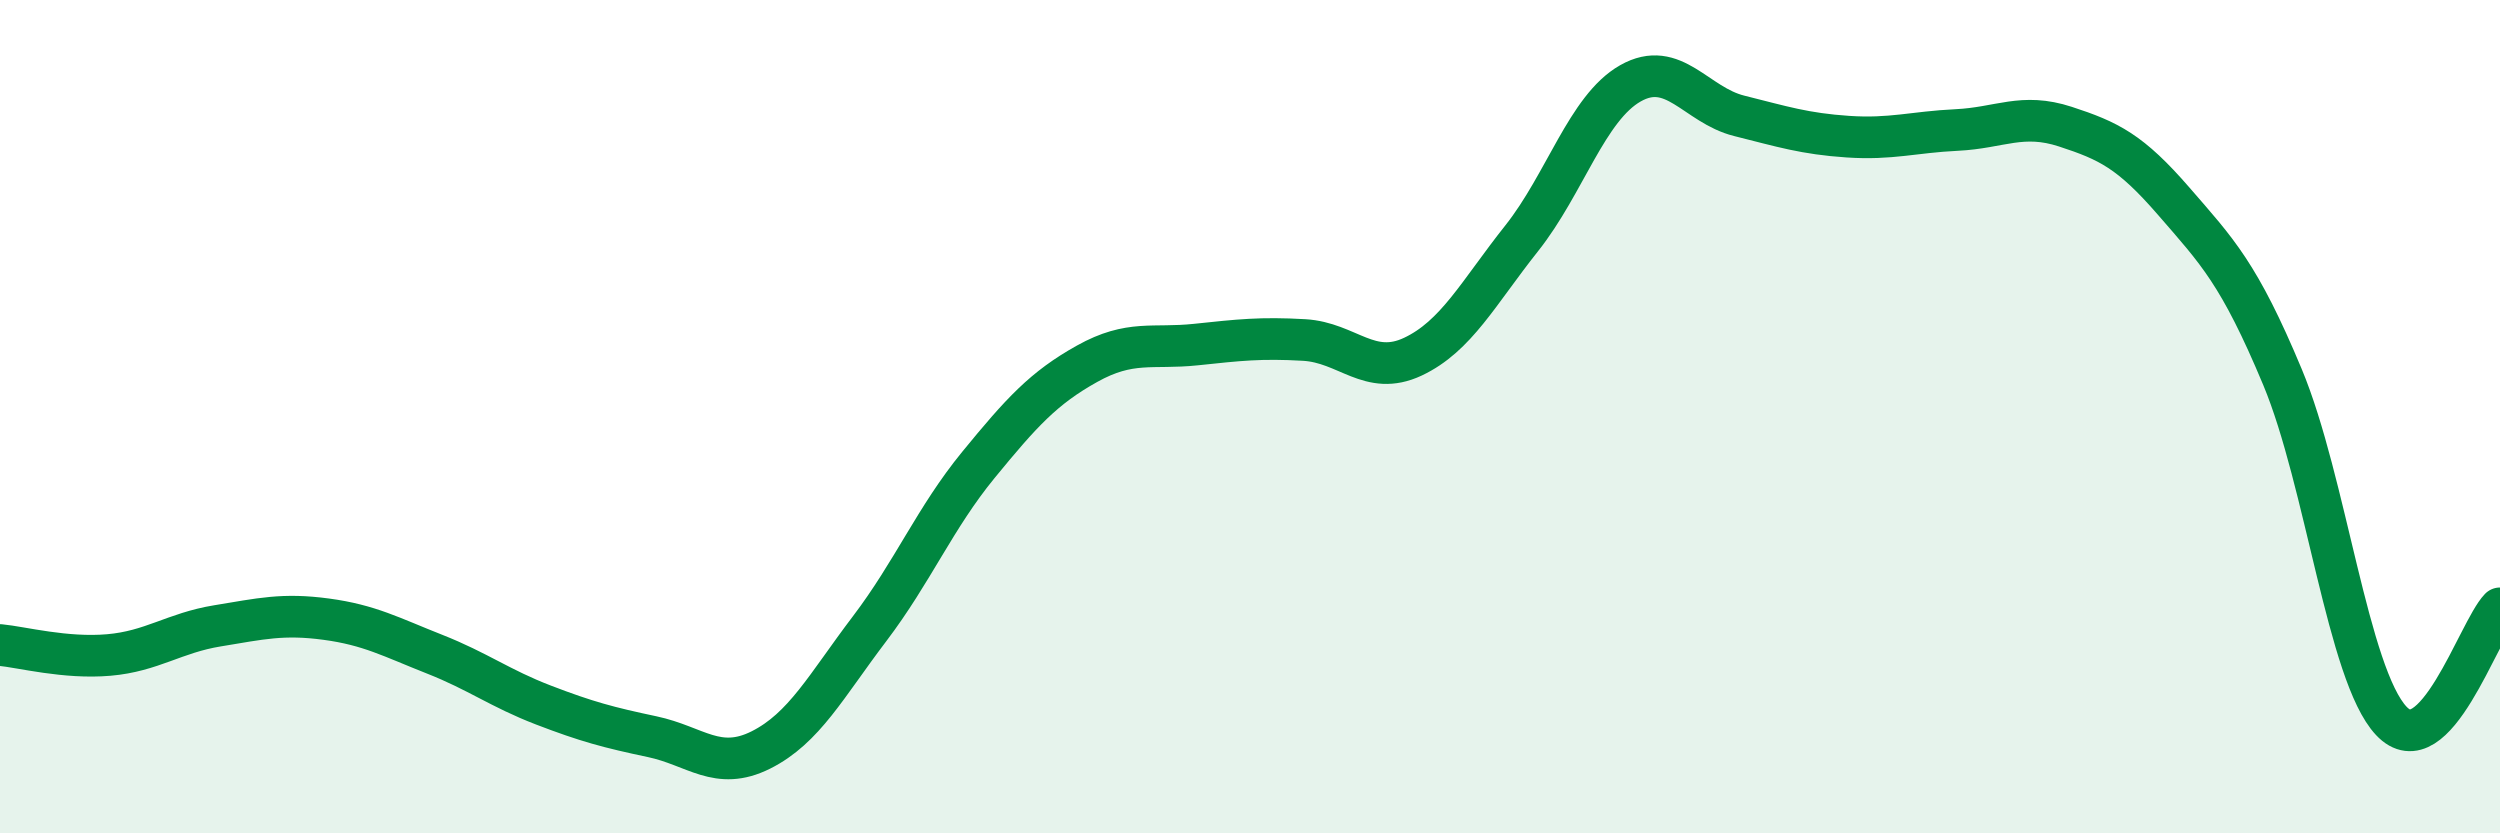
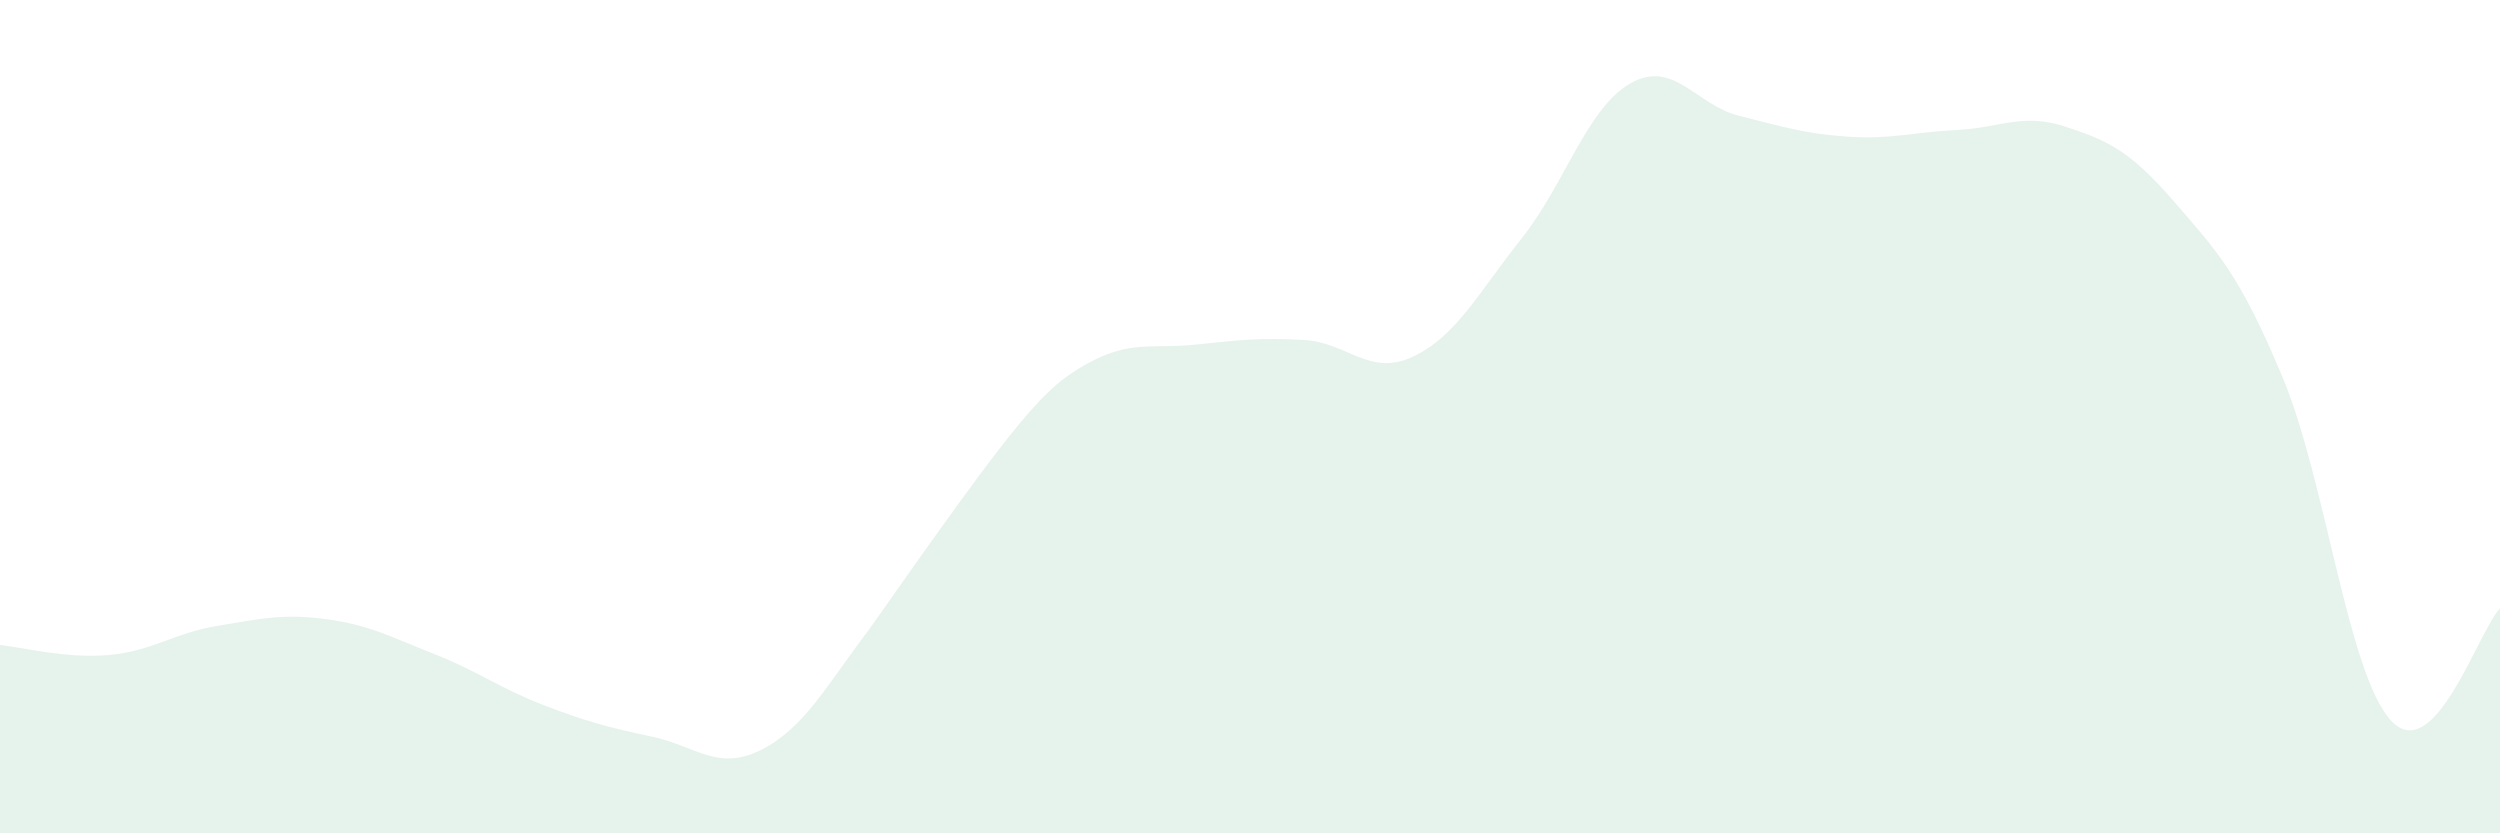
<svg xmlns="http://www.w3.org/2000/svg" width="60" height="20" viewBox="0 0 60 20">
-   <path d="M 0,15.48 C 0.52,15.53 1.57,15.81 2.61,15.72 C 3.65,15.63 4.18,15.19 5.22,15.02 C 6.26,14.85 6.79,14.72 7.83,14.86 C 8.87,15 9.39,15.29 10.43,15.7 C 11.47,16.11 12,16.52 13.04,16.92 C 14.08,17.32 14.61,17.46 15.65,17.68 C 16.69,17.9 17.22,18.52 18.26,18 C 19.3,17.48 19.83,16.46 20.87,15.09 C 21.91,13.72 22.44,12.43 23.48,11.16 C 24.52,9.89 25.05,9.31 26.09,8.73 C 27.13,8.15 27.66,8.38 28.7,8.27 C 29.74,8.16 30.26,8.1 31.3,8.16 C 32.34,8.22 32.87,9.05 33.91,8.56 C 34.95,8.07 35.48,7.03 36.52,5.72 C 37.56,4.41 38.09,2.59 39.13,2 C 40.17,1.41 40.7,2.52 41.74,2.78 C 42.78,3.04 43.31,3.21 44.35,3.28 C 45.39,3.35 45.92,3.17 46.96,3.12 C 48,3.07 48.53,2.7 49.57,3.04 C 50.61,3.38 51.13,3.63 52.17,4.83 C 53.21,6.03 53.74,6.56 54.78,9.05 C 55.82,11.54 56.35,16.19 57.39,17.3 C 58.43,18.41 59.48,15.14 60,14.6L60 20L0 20Z" fill="#008740" opacity="0.1" stroke-linecap="round" stroke-linejoin="round" />
-   <path d="M 0,15.48 C 0.52,15.53 1.57,15.81 2.61,15.72 C 3.65,15.63 4.18,15.19 5.22,15.02 C 6.26,14.85 6.79,14.72 7.83,14.86 C 8.87,15 9.39,15.29 10.43,15.7 C 11.47,16.11 12,16.52 13.04,16.92 C 14.08,17.32 14.61,17.46 15.65,17.68 C 16.69,17.9 17.22,18.52 18.26,18 C 19.3,17.48 19.83,16.46 20.87,15.09 C 21.91,13.72 22.44,12.43 23.48,11.16 C 24.52,9.89 25.05,9.31 26.09,8.73 C 27.13,8.15 27.66,8.38 28.7,8.27 C 29.74,8.16 30.26,8.1 31.3,8.16 C 32.34,8.22 32.87,9.05 33.91,8.56 C 34.95,8.07 35.48,7.03 36.52,5.72 C 37.56,4.41 38.09,2.59 39.13,2 C 40.17,1.41 40.7,2.52 41.74,2.78 C 42.78,3.04 43.31,3.21 44.35,3.28 C 45.39,3.35 45.92,3.17 46.96,3.12 C 48,3.07 48.53,2.7 49.57,3.04 C 50.61,3.38 51.13,3.63 52.17,4.83 C 53.21,6.03 53.74,6.56 54.78,9.05 C 55.82,11.54 56.35,16.19 57.39,17.3 C 58.43,18.41 59.48,15.14 60,14.6" stroke="#008740" stroke-width="1" fill="none" stroke-linecap="round" stroke-linejoin="round" />
+   <path d="M 0,15.48 C 0.52,15.53 1.57,15.81 2.61,15.72 C 3.65,15.63 4.18,15.19 5.22,15.02 C 6.26,14.85 6.79,14.72 7.83,14.86 C 8.87,15 9.39,15.29 10.43,15.7 C 11.47,16.11 12,16.52 13.04,16.92 C 14.08,17.32 14.61,17.46 15.65,17.68 C 16.69,17.9 17.22,18.52 18.26,18 C 19.3,17.48 19.83,16.46 20.87,15.09 C 24.52,9.89 25.05,9.31 26.09,8.73 C 27.13,8.15 27.66,8.38 28.7,8.27 C 29.74,8.16 30.26,8.1 31.3,8.16 C 32.34,8.22 32.87,9.05 33.91,8.56 C 34.95,8.07 35.48,7.03 36.52,5.72 C 37.56,4.41 38.09,2.59 39.13,2 C 40.17,1.41 40.7,2.52 41.74,2.78 C 42.78,3.04 43.31,3.21 44.35,3.28 C 45.39,3.35 45.92,3.17 46.96,3.12 C 48,3.07 48.53,2.7 49.57,3.04 C 50.61,3.38 51.13,3.63 52.17,4.83 C 53.21,6.03 53.74,6.56 54.78,9.05 C 55.82,11.54 56.35,16.19 57.39,17.3 C 58.43,18.41 59.48,15.14 60,14.6L60 20L0 20Z" fill="#008740" opacity="0.1" stroke-linecap="round" stroke-linejoin="round" />
</svg>